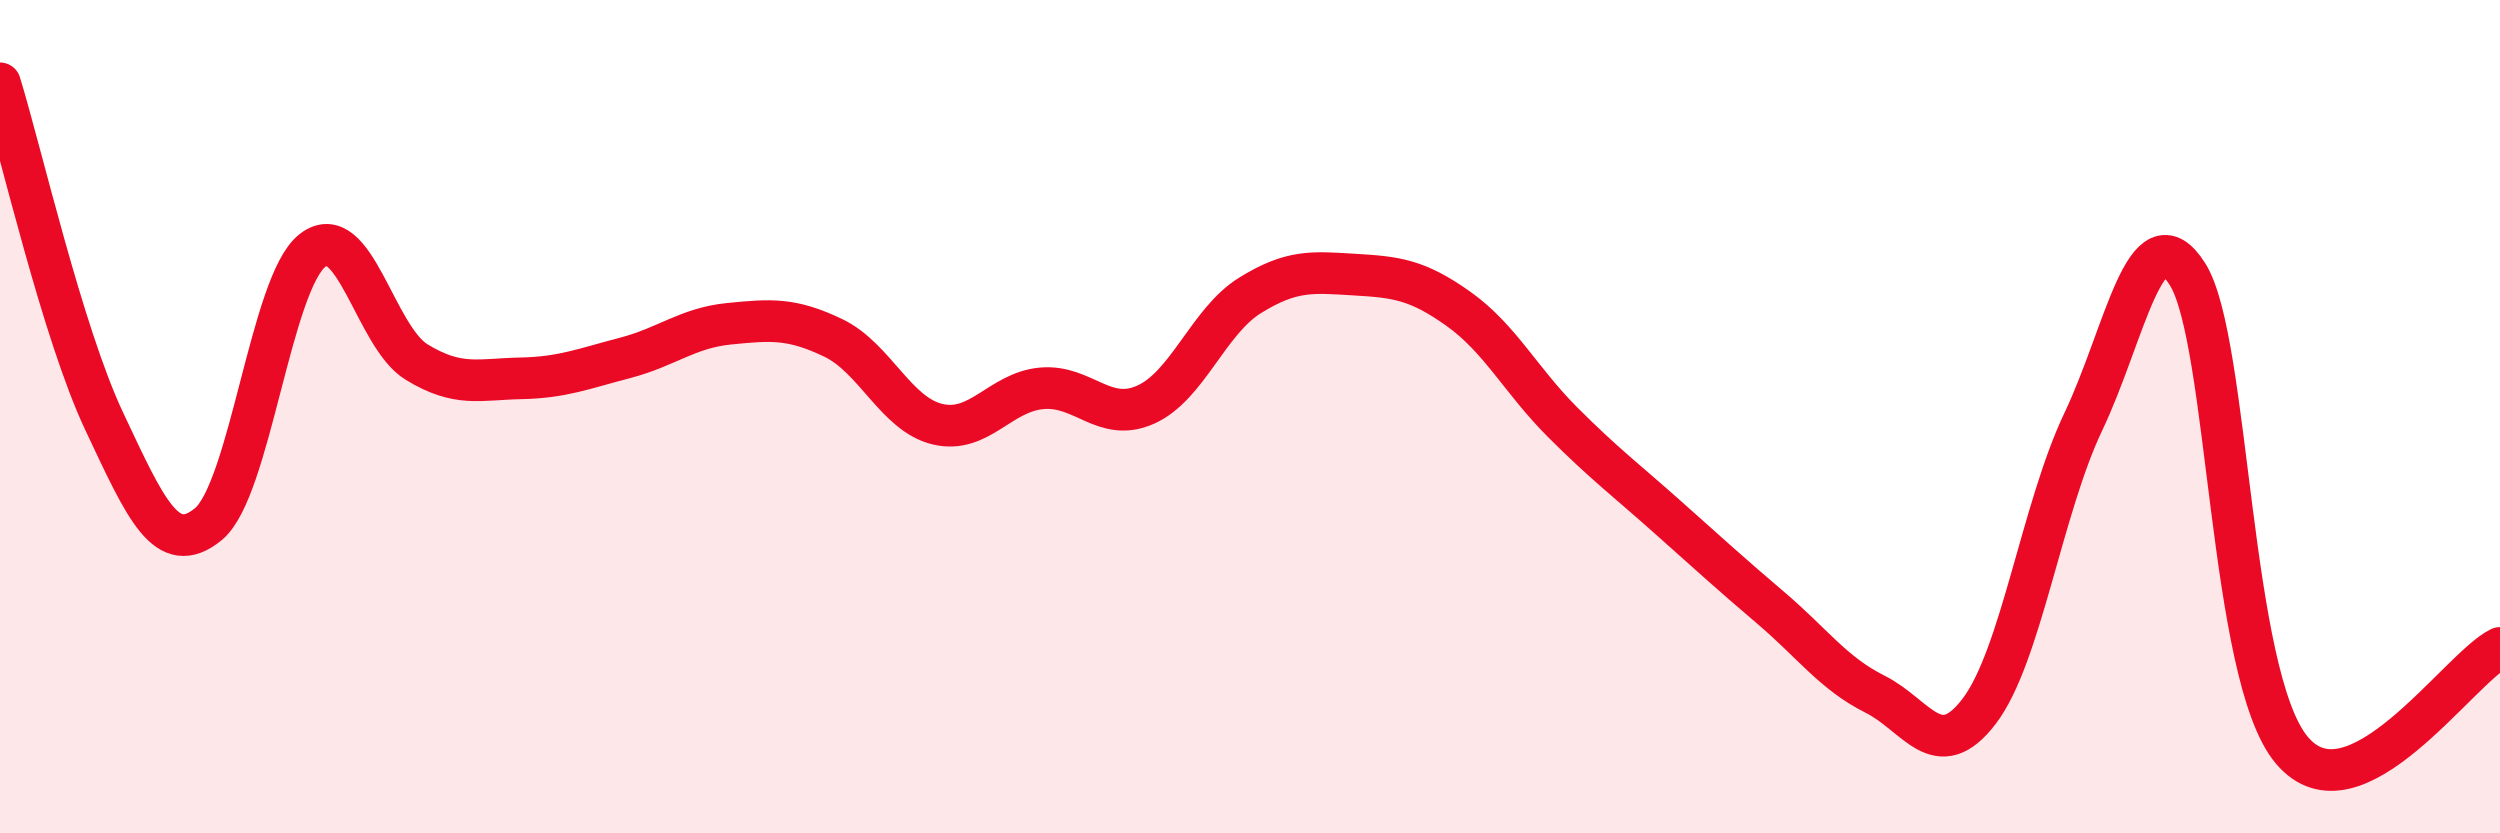
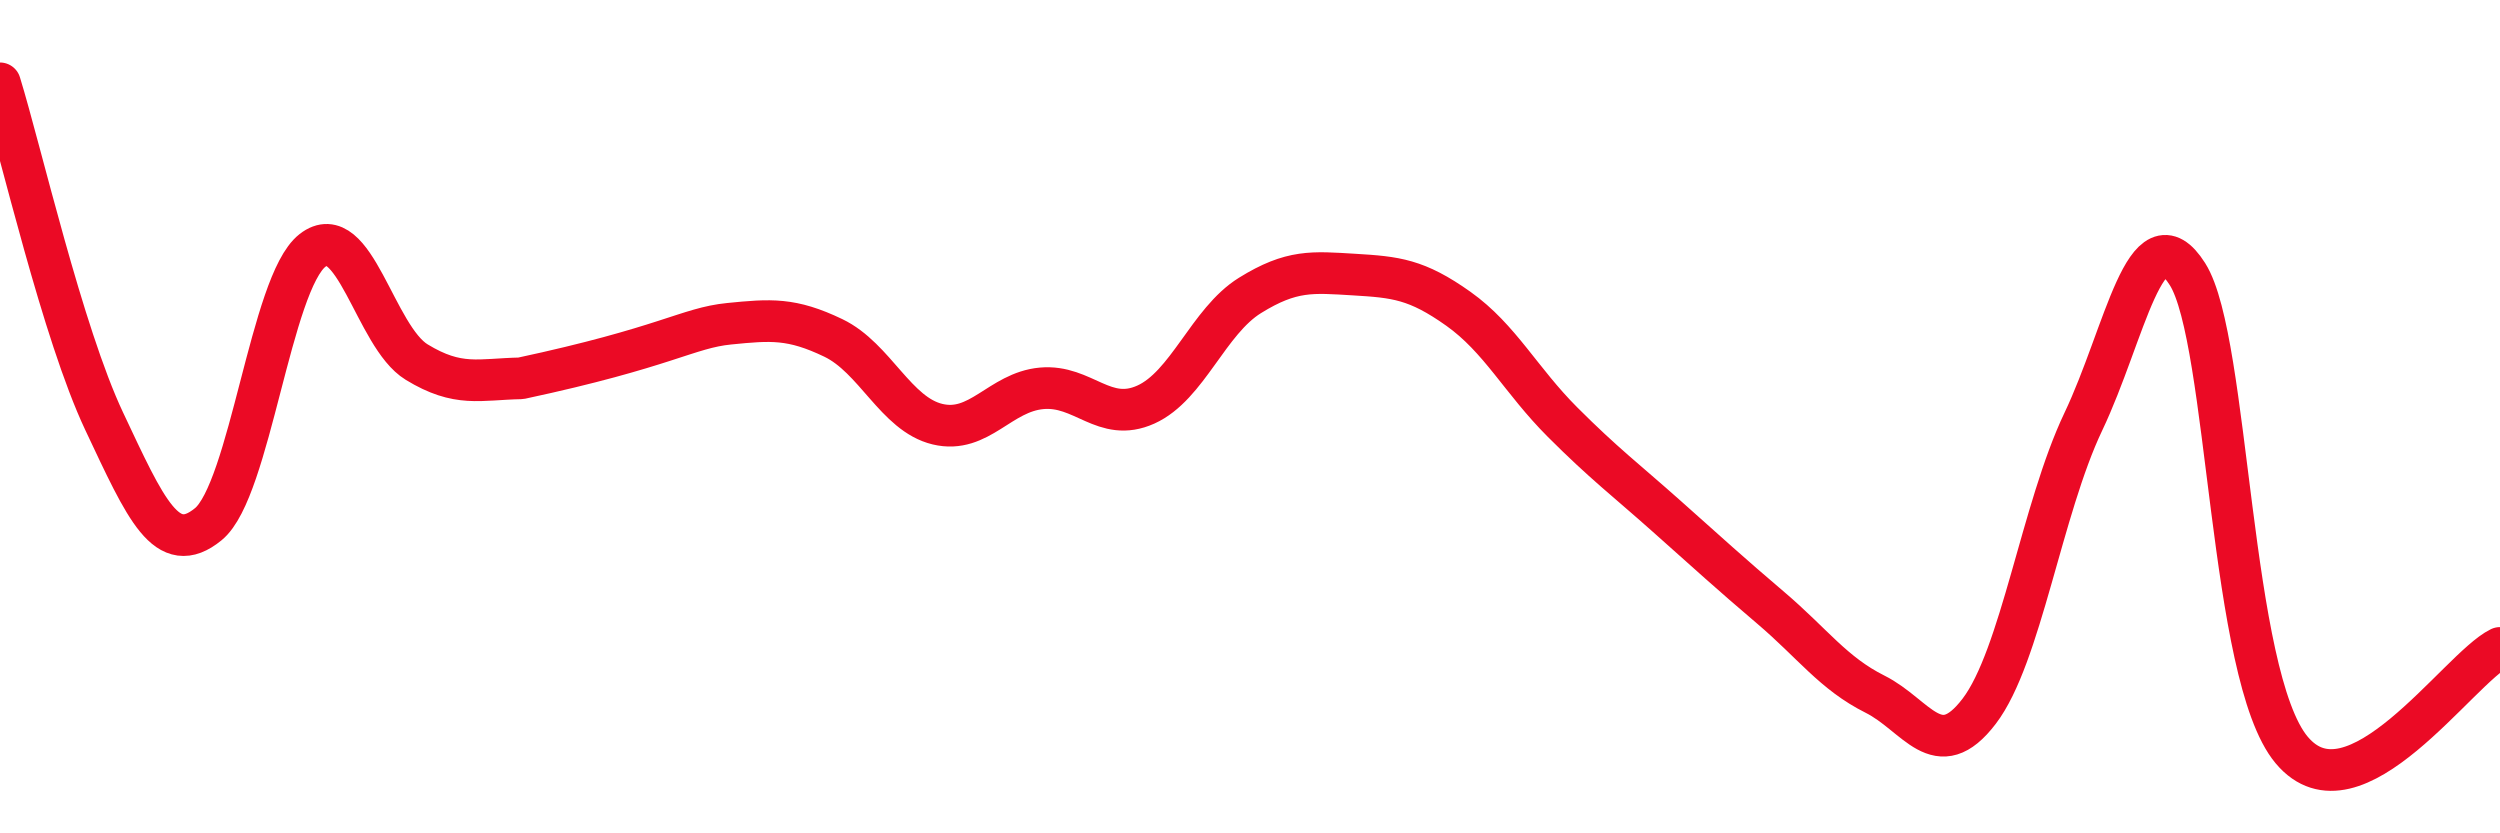
<svg xmlns="http://www.w3.org/2000/svg" width="60" height="20" viewBox="0 0 60 20">
-   <path d="M 0,2 C 0.5,3.62 1.5,7.99 2.5,10.11 C 3.5,12.23 4,13.4 5,12.58 C 6,11.76 6.5,6.79 7.5,6.01 C 8.5,5.23 9,8.08 10,8.69 C 11,9.3 11.5,9.1 12.5,9.08 C 13.5,9.06 14,8.85 15,8.59 C 16,8.33 16.5,7.87 17.5,7.77 C 18.5,7.67 19,7.63 20,8.11 C 21,8.59 21.5,9.94 22.5,10.18 C 23.5,10.42 24,9.41 25,9.32 C 26,9.23 26.5,10.16 27.5,9.71 C 28.5,9.26 29,7.71 30,7.09 C 31,6.47 31.5,6.53 32.5,6.59 C 33.5,6.65 34,6.7 35,7.41 C 36,8.12 36.5,9.13 37.5,10.13 C 38.5,11.13 39,11.5 40,12.39 C 41,13.28 41.5,13.74 42.5,14.59 C 43.5,15.44 44,16.16 45,16.66 C 46,17.16 46.5,18.38 47.5,17.07 C 48.5,15.76 49,12.22 50,10.12 C 51,8.02 51.5,5 52.5,6.58 C 53.5,8.16 53.5,16.21 55,18 C 56.5,19.79 59,16.04 60,15.55L60 20L0 20Z" fill="#EB0A25" opacity="0.1" stroke-linecap="round" stroke-linejoin="round" />
-   <path d="M 0,2 C 0.5,3.62 1.5,7.99 2.5,10.11 C 3.5,12.23 4,13.4 5,12.58 C 6,11.76 6.5,6.79 7.5,6.01 C 8.5,5.23 9,8.08 10,8.69 C 11,9.3 11.5,9.1 12.5,9.08 C 13.5,9.06 14,8.85 15,8.59 C 16,8.33 16.5,7.87 17.5,7.77 C 18.5,7.67 19,7.63 20,8.11 C 21,8.59 21.5,9.94 22.5,10.18 C 23.5,10.42 24,9.41 25,9.32 C 26,9.23 26.5,10.16 27.5,9.71 C 28.5,9.26 29,7.71 30,7.09 C 31,6.47 31.5,6.53 32.5,6.59 C 33.5,6.65 34,6.7 35,7.41 C 36,8.12 36.5,9.13 37.5,10.13 C 38.5,11.13 39,11.5 40,12.39 C 41,13.28 41.5,13.74 42.5,14.59 C 43.5,15.44 44,16.16 45,16.66 C 46,17.16 46.5,18.38 47.5,17.07 C 48.5,15.76 49,12.22 50,10.12 C 51,8.02 51.5,5 52.5,6.58 C 53.5,8.16 53.5,16.21 55,18 C 56.5,19.79 59,16.04 60,15.55" stroke="#EB0A25" stroke-width="1" fill="none" stroke-linecap="round" stroke-linejoin="round" />
+   <path d="M 0,2 C 0.5,3.62 1.5,7.99 2.5,10.11 C 3.5,12.23 4,13.4 5,12.58 C 6,11.76 6.5,6.79 7.5,6.01 C 8.5,5.23 9,8.08 10,8.69 C 11,9.3 11.5,9.1 12.5,9.08 C 16,8.33 16.5,7.87 17.5,7.77 C 18.5,7.67 19,7.63 20,8.11 C 21,8.59 21.5,9.94 22.5,10.18 C 23.5,10.42 24,9.41 25,9.32 C 26,9.23 26.5,10.16 27.5,9.71 C 28.5,9.26 29,7.71 30,7.09 C 31,6.47 31.5,6.53 32.5,6.59 C 33.5,6.65 34,6.7 35,7.41 C 36,8.12 36.5,9.13 37.5,10.13 C 38.5,11.13 39,11.5 40,12.39 C 41,13.28 41.5,13.74 42.5,14.59 C 43.5,15.44 44,16.16 45,16.66 C 46,17.16 46.5,18.38 47.5,17.07 C 48.5,15.76 49,12.22 50,10.12 C 51,8.02 51.5,5 52.5,6.58 C 53.5,8.16 53.5,16.21 55,18 C 56.5,19.79 59,16.04 60,15.55" stroke="#EB0A25" stroke-width="1" fill="none" stroke-linecap="round" stroke-linejoin="round" />
</svg>